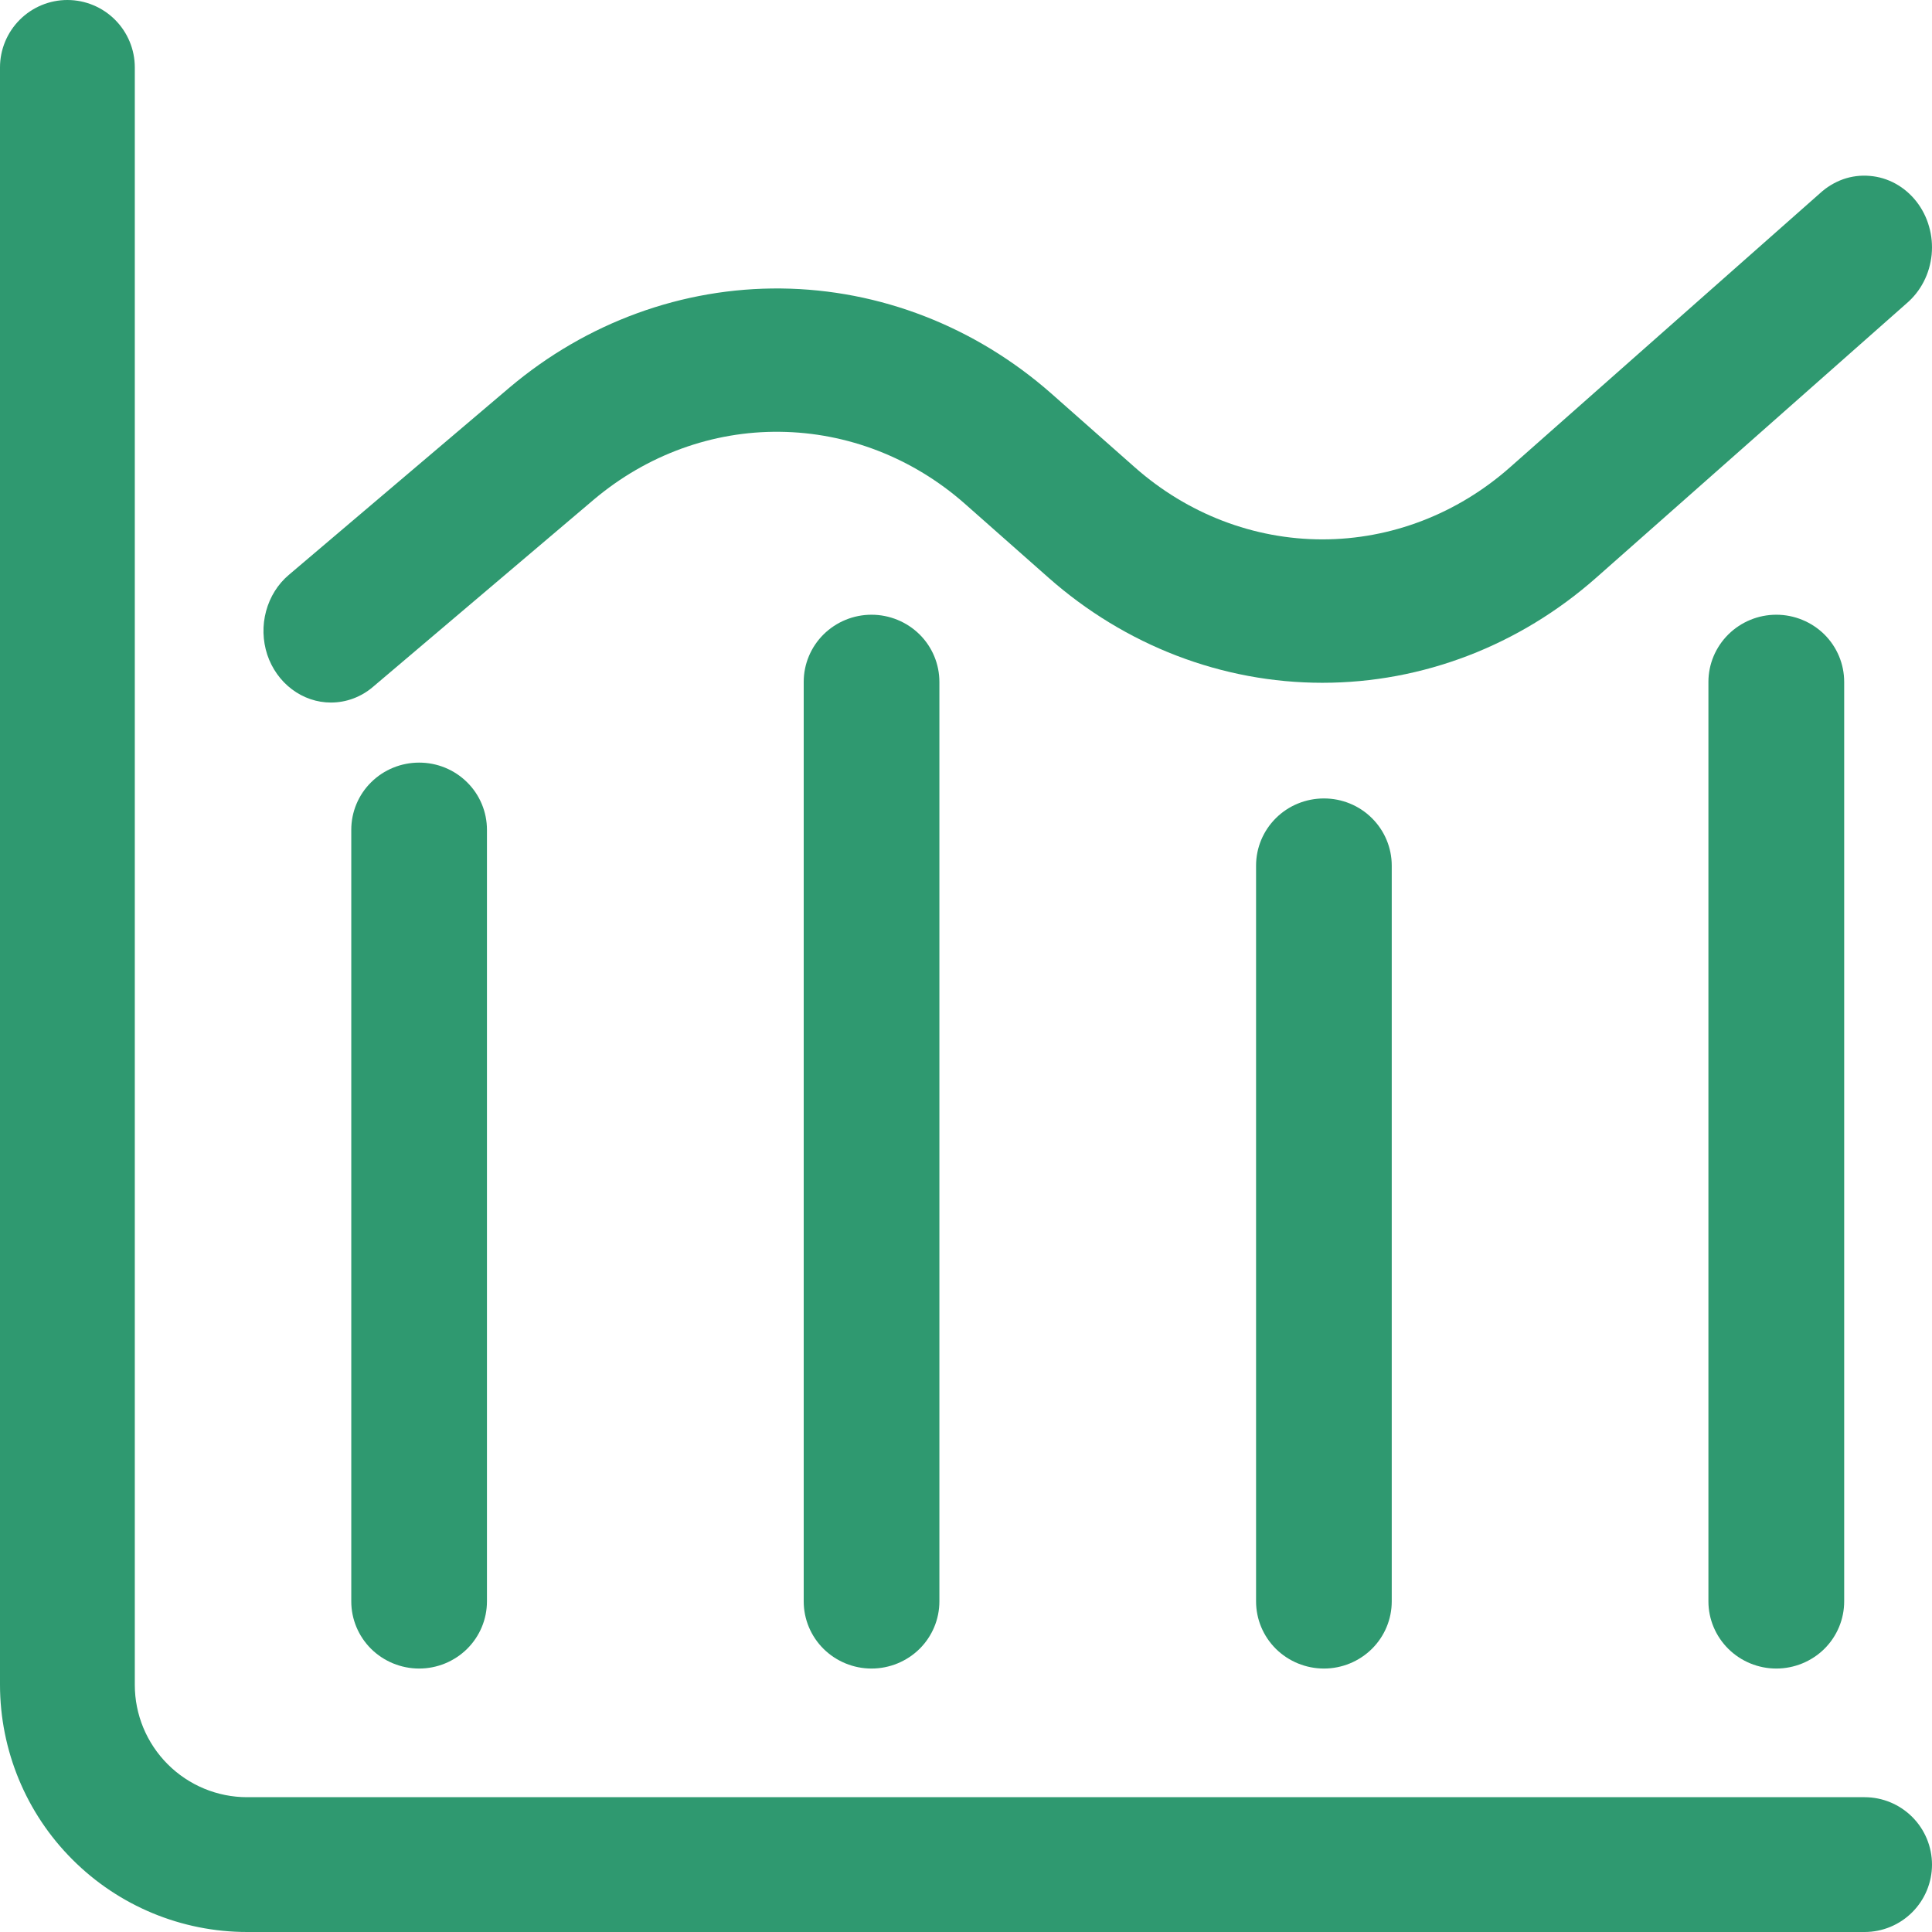
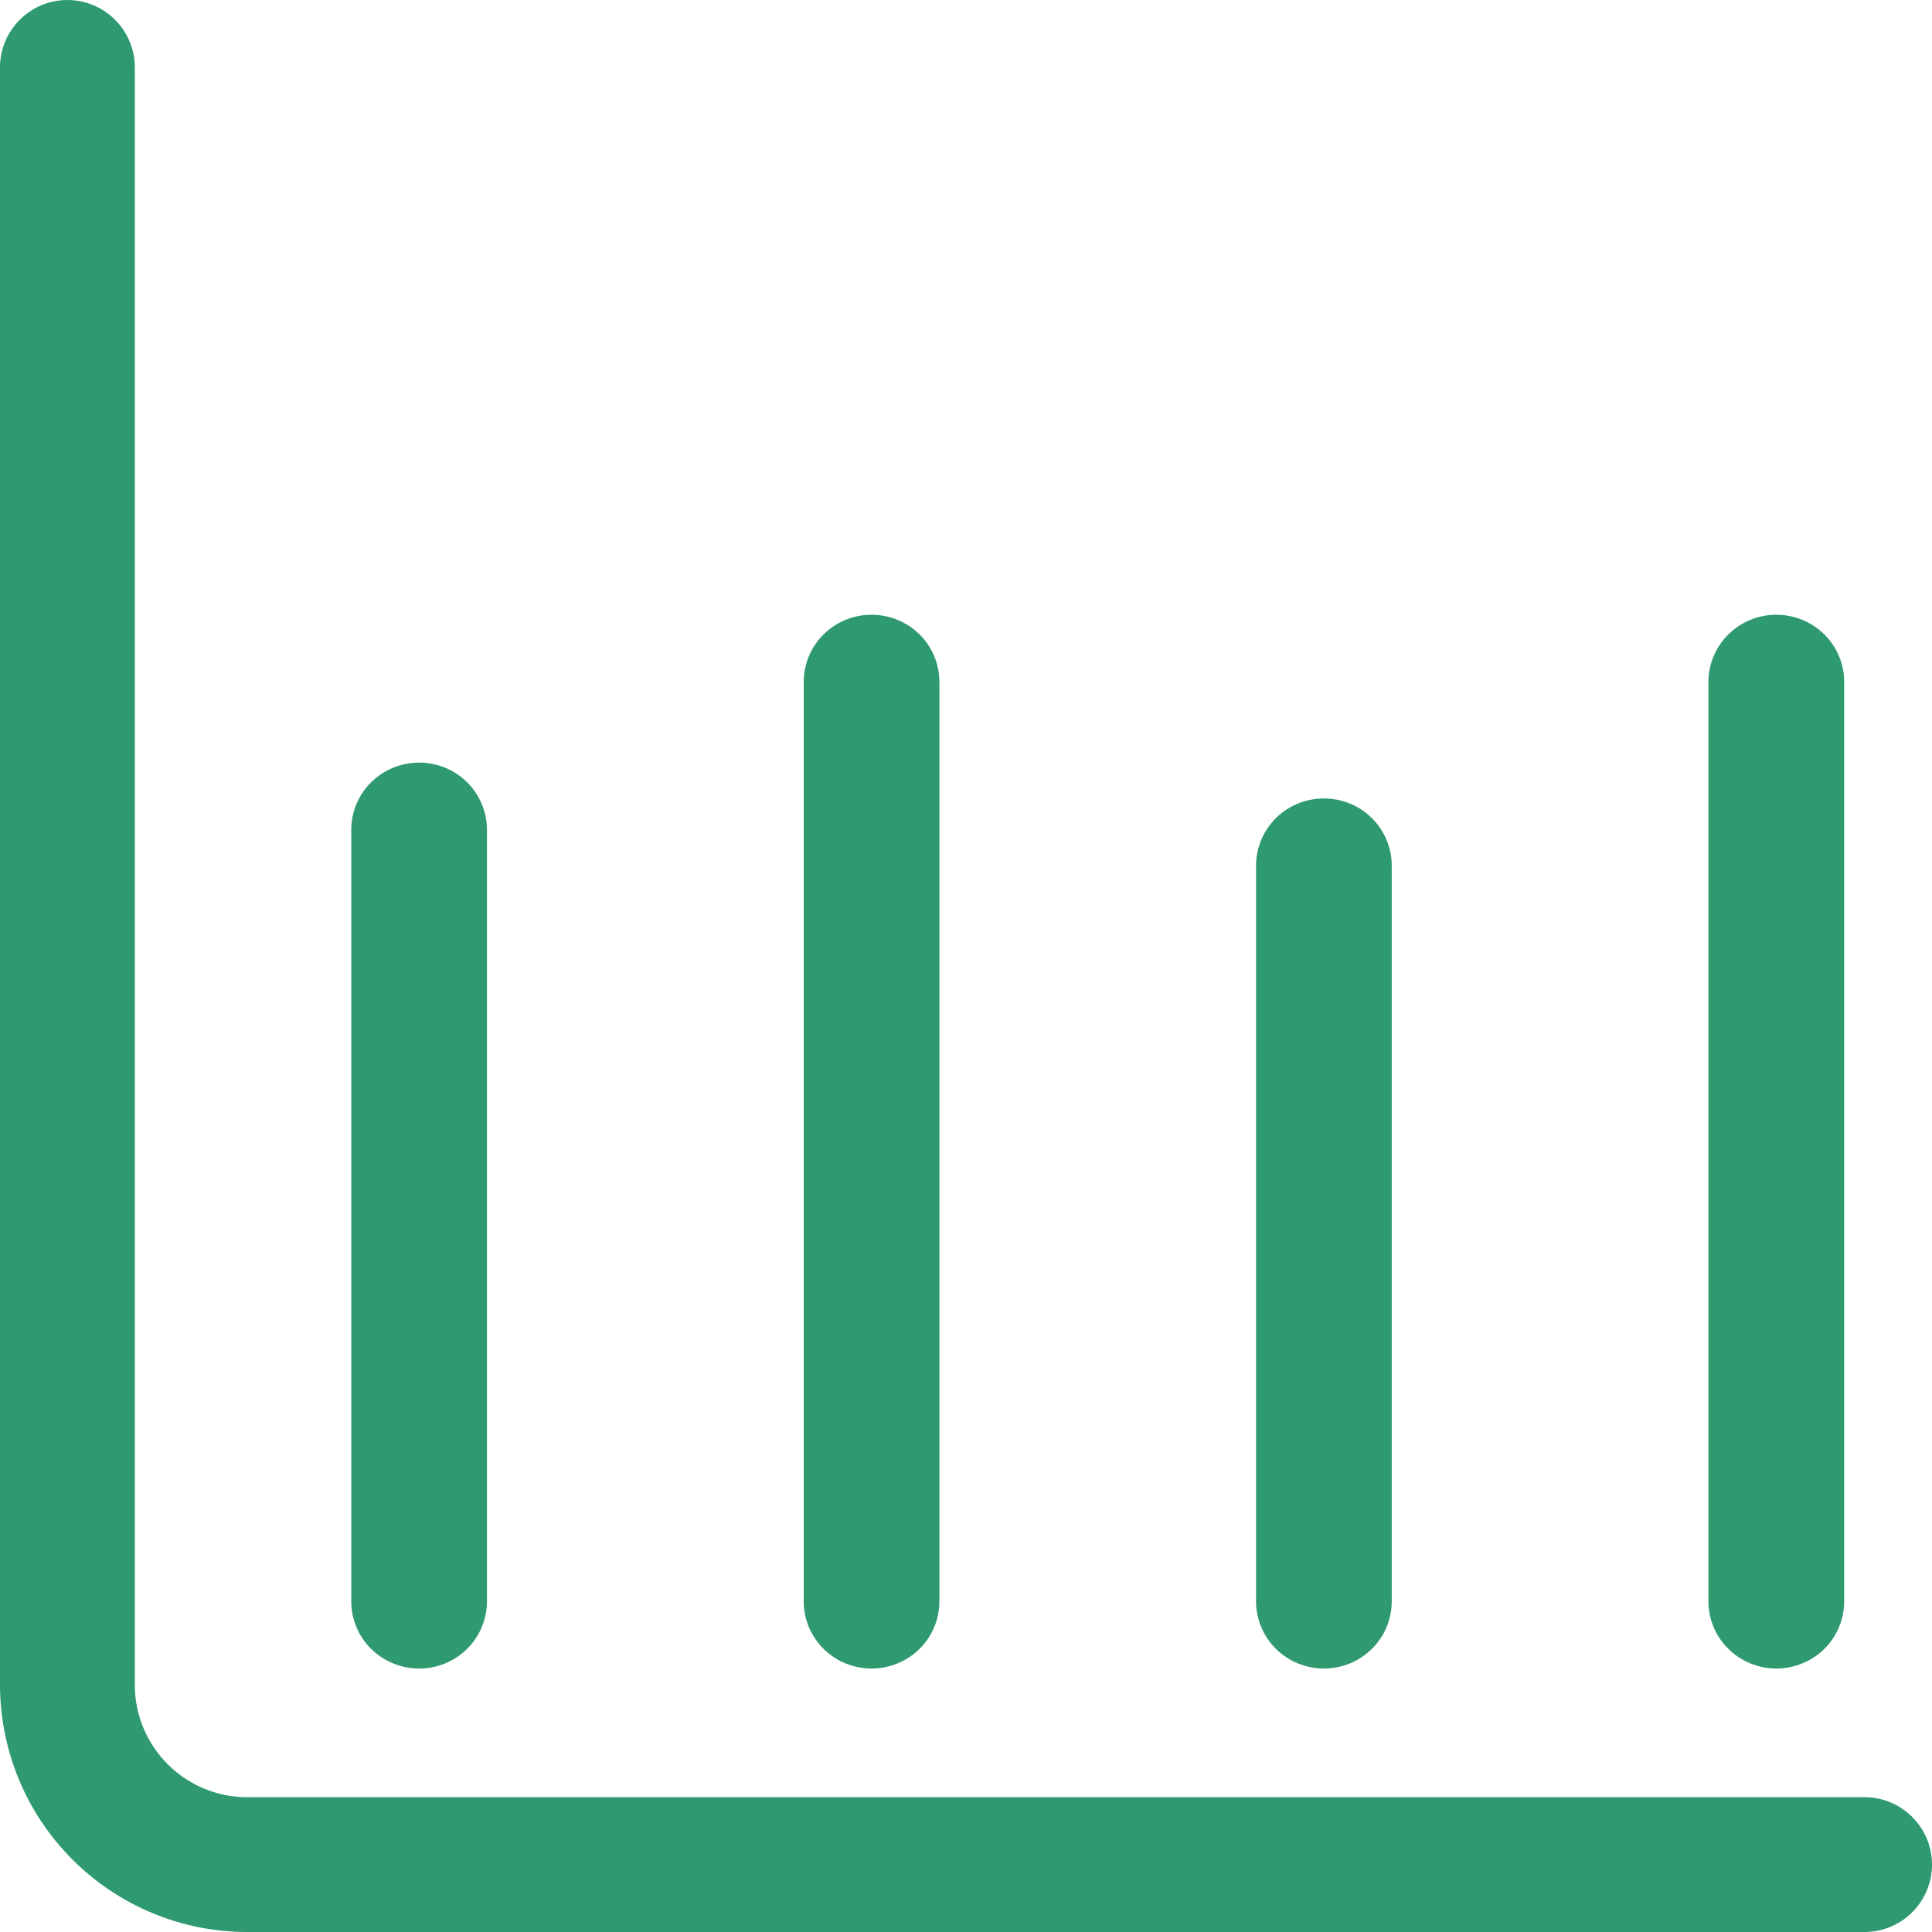
<svg xmlns="http://www.w3.org/2000/svg" width="22" height="22" viewBox="0 0 22 22" fill="none">
  <path d="M21.233 22H2.814C2.068 22 1.352 21.703 0.825 21.175C0.297 20.648 0.001 19.932 0 19.186V0.767C0 0.564 0.081 0.369 0.225 0.225C0.369 0.081 0.564 0 0.767 0C0.971 0 1.166 0.081 1.31 0.225C1.454 0.369 1.535 0.564 1.535 0.767V19.186C1.535 19.525 1.67 19.85 1.91 20.09C2.15 20.33 2.475 20.465 2.814 20.465H21.233C21.436 20.465 21.631 20.546 21.775 20.69C21.919 20.834 22 21.029 22 21.233C22 21.436 21.919 21.631 21.775 21.775C21.631 21.919 21.436 22 21.233 22Z" fill="#2F9970" />
  <path d="M9.924 19C9.719 19 9.523 18.919 9.378 18.776C9.233 18.632 9.152 18.438 9.152 18.235V7.765C9.152 7.562 9.233 7.368 9.378 7.224C9.523 7.081 9.719 7 9.924 7C10.129 7 10.326 7.081 10.471 7.224C10.616 7.368 10.697 7.562 10.697 7.765V18.235C10.697 18.438 10.616 18.632 10.471 18.776C10.326 18.919 10.129 19 9.924 19ZM4.773 19C4.568 19 4.371 18.919 4.226 18.776C4.081 18.632 4 18.438 4 18.235V9.449C4 9.246 4.081 9.051 4.226 8.908C4.371 8.764 4.568 8.684 4.773 8.684C4.978 8.684 5.174 8.764 5.319 8.908C5.464 9.051 5.545 9.246 5.545 9.449V18.235C5.545 18.438 5.464 18.632 5.319 18.776C5.174 18.919 4.978 19 4.773 19ZM20.227 19C20.022 19 19.826 18.919 19.681 18.776C19.536 18.632 19.454 18.438 19.454 18.235V7.765C19.454 7.562 19.536 7.368 19.681 7.224C19.826 7.081 20.022 7 20.227 7C20.432 7 20.629 7.081 20.774 7.224C20.919 7.368 21 7.562 21 7.765V18.235C21 18.438 20.919 18.632 20.774 18.776C20.629 18.919 20.432 19 20.227 19ZM15.076 19C14.871 19 14.674 18.919 14.529 18.776C14.384 18.632 14.303 18.438 14.303 18.235V9.857C14.303 9.654 14.384 9.46 14.529 9.316C14.674 9.172 14.871 9.092 15.076 9.092C15.281 9.092 15.477 9.172 15.622 9.316C15.767 9.46 15.848 9.654 15.848 9.857V18.235C15.848 18.438 15.767 18.632 15.622 18.776C15.477 18.919 15.281 19 15.076 19Z" fill="#2F9970" />
-   <path d="M3.768 8C3.609 8 3.454 7.947 3.324 7.849C3.194 7.751 3.096 7.613 3.043 7.454C2.991 7.294 2.986 7.121 3.03 6.959C3.074 6.796 3.164 6.652 3.288 6.547L5.802 4.413C6.68 3.671 7.773 3.273 8.896 3.285C10.018 3.297 11.103 3.718 11.968 4.478L12.923 5.322C13.523 5.852 14.278 6.142 15.059 6.142C15.839 6.142 16.594 5.852 17.194 5.322L20.723 2.202C20.801 2.13 20.891 2.076 20.988 2.041C21.085 2.007 21.188 1.994 21.291 2.003C21.393 2.011 21.493 2.041 21.584 2.091C21.675 2.141 21.756 2.21 21.822 2.294C21.887 2.377 21.937 2.474 21.966 2.578C21.997 2.682 22.006 2.792 21.996 2.9C21.985 3.008 21.955 3.113 21.905 3.209C21.856 3.304 21.789 3.388 21.709 3.456L18.179 6.576C17.303 7.351 16.199 7.775 15.058 7.775C13.918 7.775 12.813 7.351 11.937 6.576L10.982 5.732C10.391 5.213 9.649 4.925 8.88 4.917C8.112 4.908 7.365 5.181 6.763 5.688L4.249 7.82C4.113 7.937 3.943 8 3.768 8Z" fill="#2F9970" />
</svg>